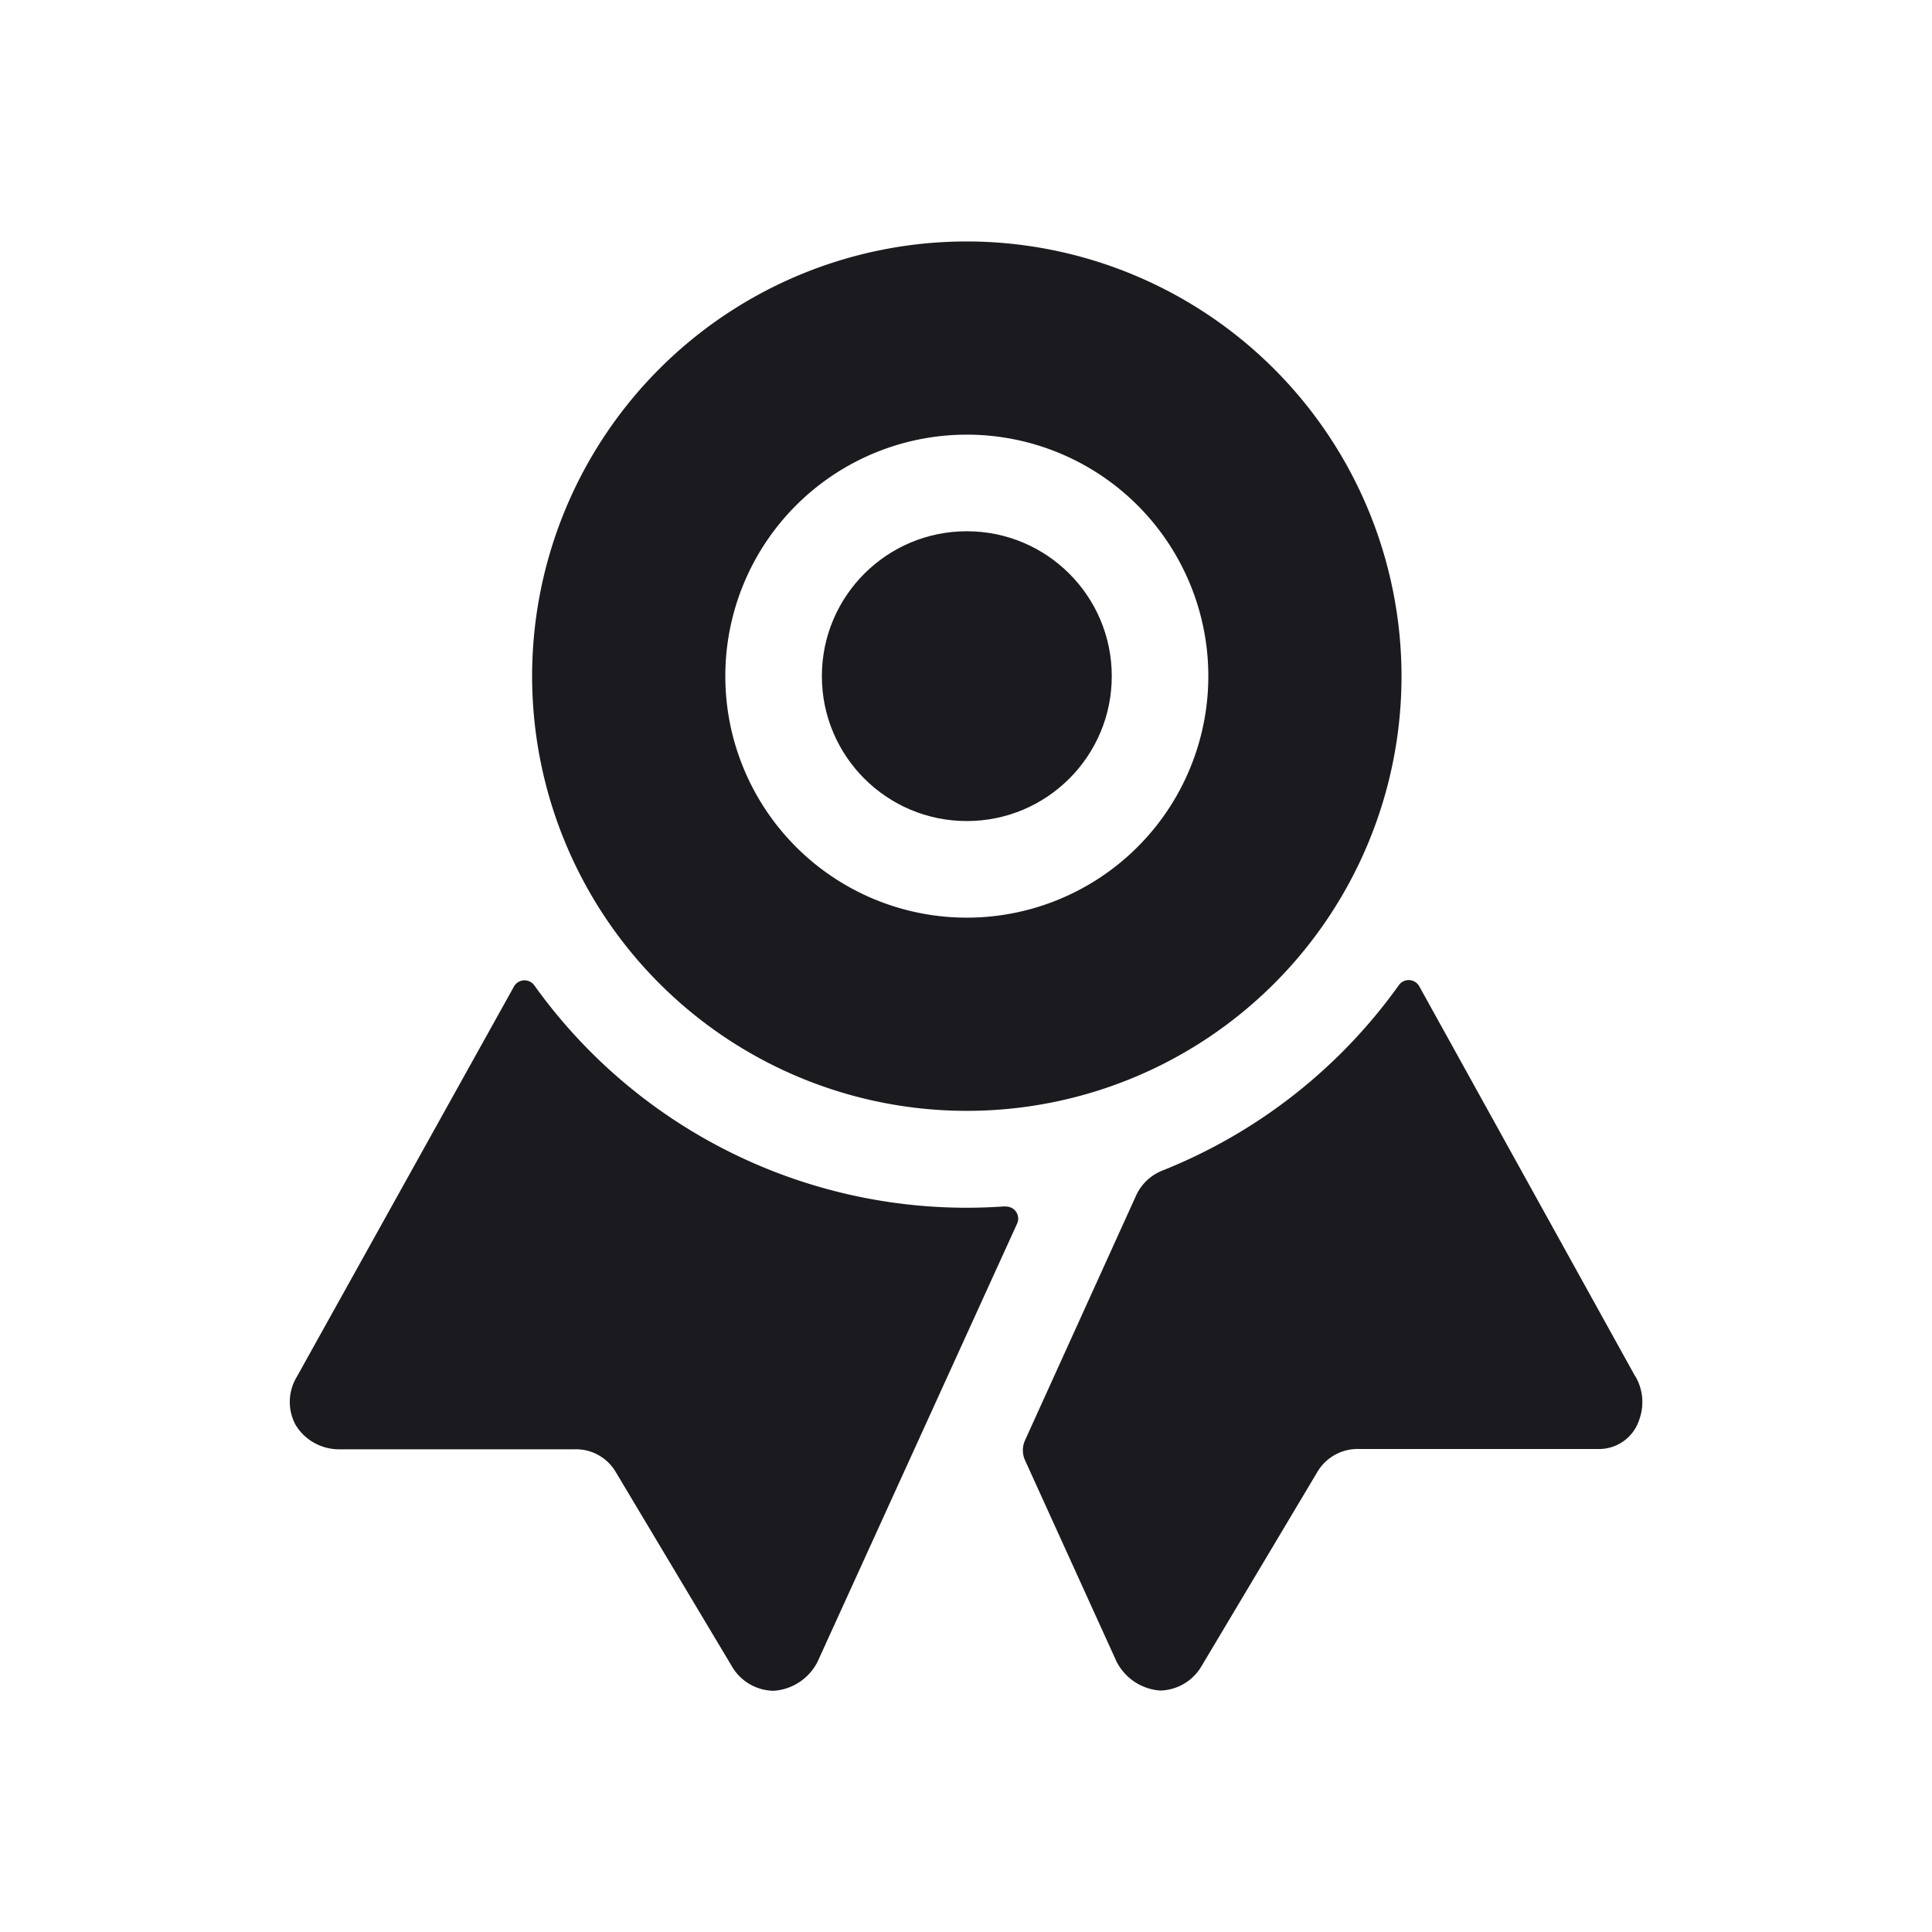
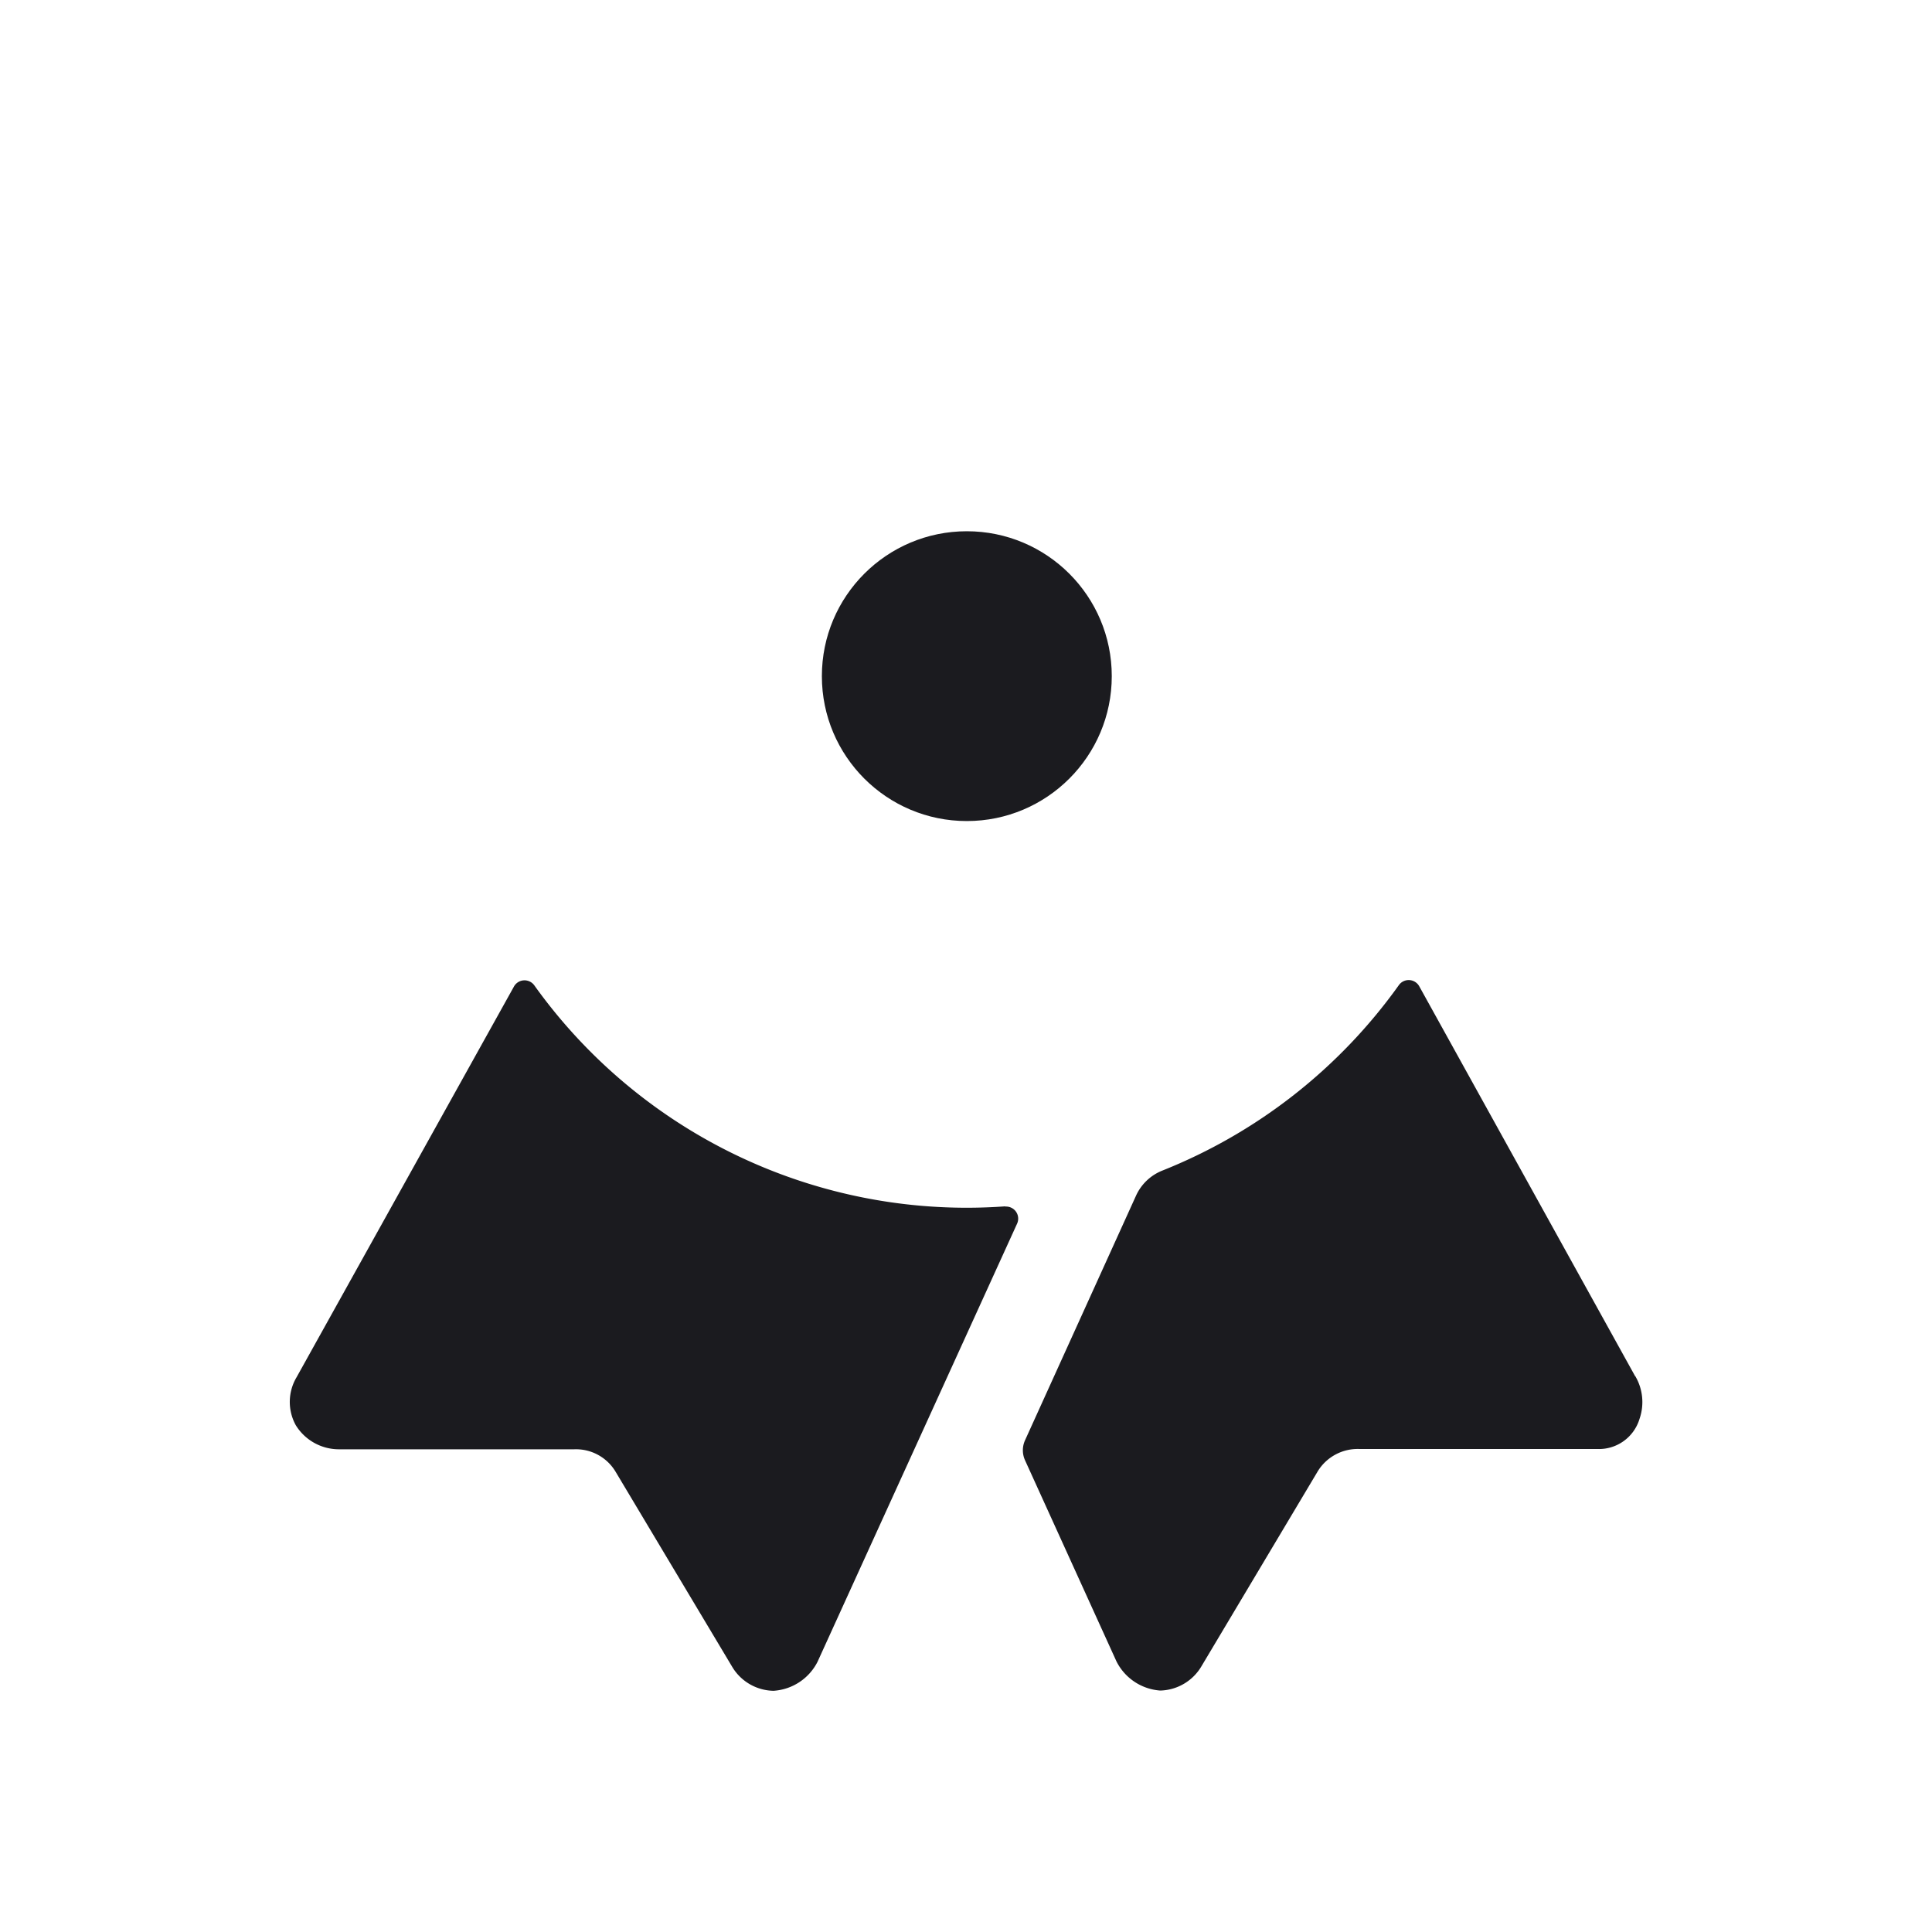
<svg xmlns="http://www.w3.org/2000/svg" width="40" height="40" viewBox="0 0 40 40">
  <defs>
    <style>.a{fill:none;}.b{fill:#1b1b1f;}</style>
  </defs>
-   <rect class="a" width="40" height="40" />
  <g transform="translate(-26.01 -11.001)">
    <path class="b" d="M46.823,265.358q-.4.029-.8.029c-.327,0-.65-.015-.969-.043a11.008,11.008,0,0,1-7.98-4.559.25.25,0,0,0-.423.022l-4.5,8.088a1,1,0,0,0-.018.993,1.049,1.049,0,0,0,.889.5H37.9a.955.955,0,0,1,.851.458l2.416,4.042a1.016,1.016,0,0,0,.859.5,1.1,1.1,0,0,0,.91-.6l4.132-9.072a.25.25,0,0,0-.245-.353Zm13.041,3.517L55.393,260.8a.25.25,0,0,0-.421-.022,11.032,11.032,0,0,1-4.895,3.839,1.006,1.006,0,0,0-.545.516l-2.3,5.069a.5.5,0,0,0,0,.413l1.892,4.162a1.1,1.1,0,0,0,.908.606,1.019,1.019,0,0,0,.856-.508l2.408-4.037a.97.97,0,0,1,.861-.456h4.923a.877.877,0,0,0,.875-.625,1.058,1.058,0,0,0-.088-.883Z" transform="translate(0 -229.381)" />
    <ellipse class="b" cx="3.001" cy="3" rx="3.001" ry="3" transform="translate(43.026 22)" />
-     <path class="b" d="M121.261,16a9,9,0,1,0,9,9A9.01,9.01,0,0,0,121.261,16Zm0,14a5,5,0,1,1,5-5A5,5,0,0,1,121.261,30Z" transform="translate(-75.234)" />
  </g>
</svg>